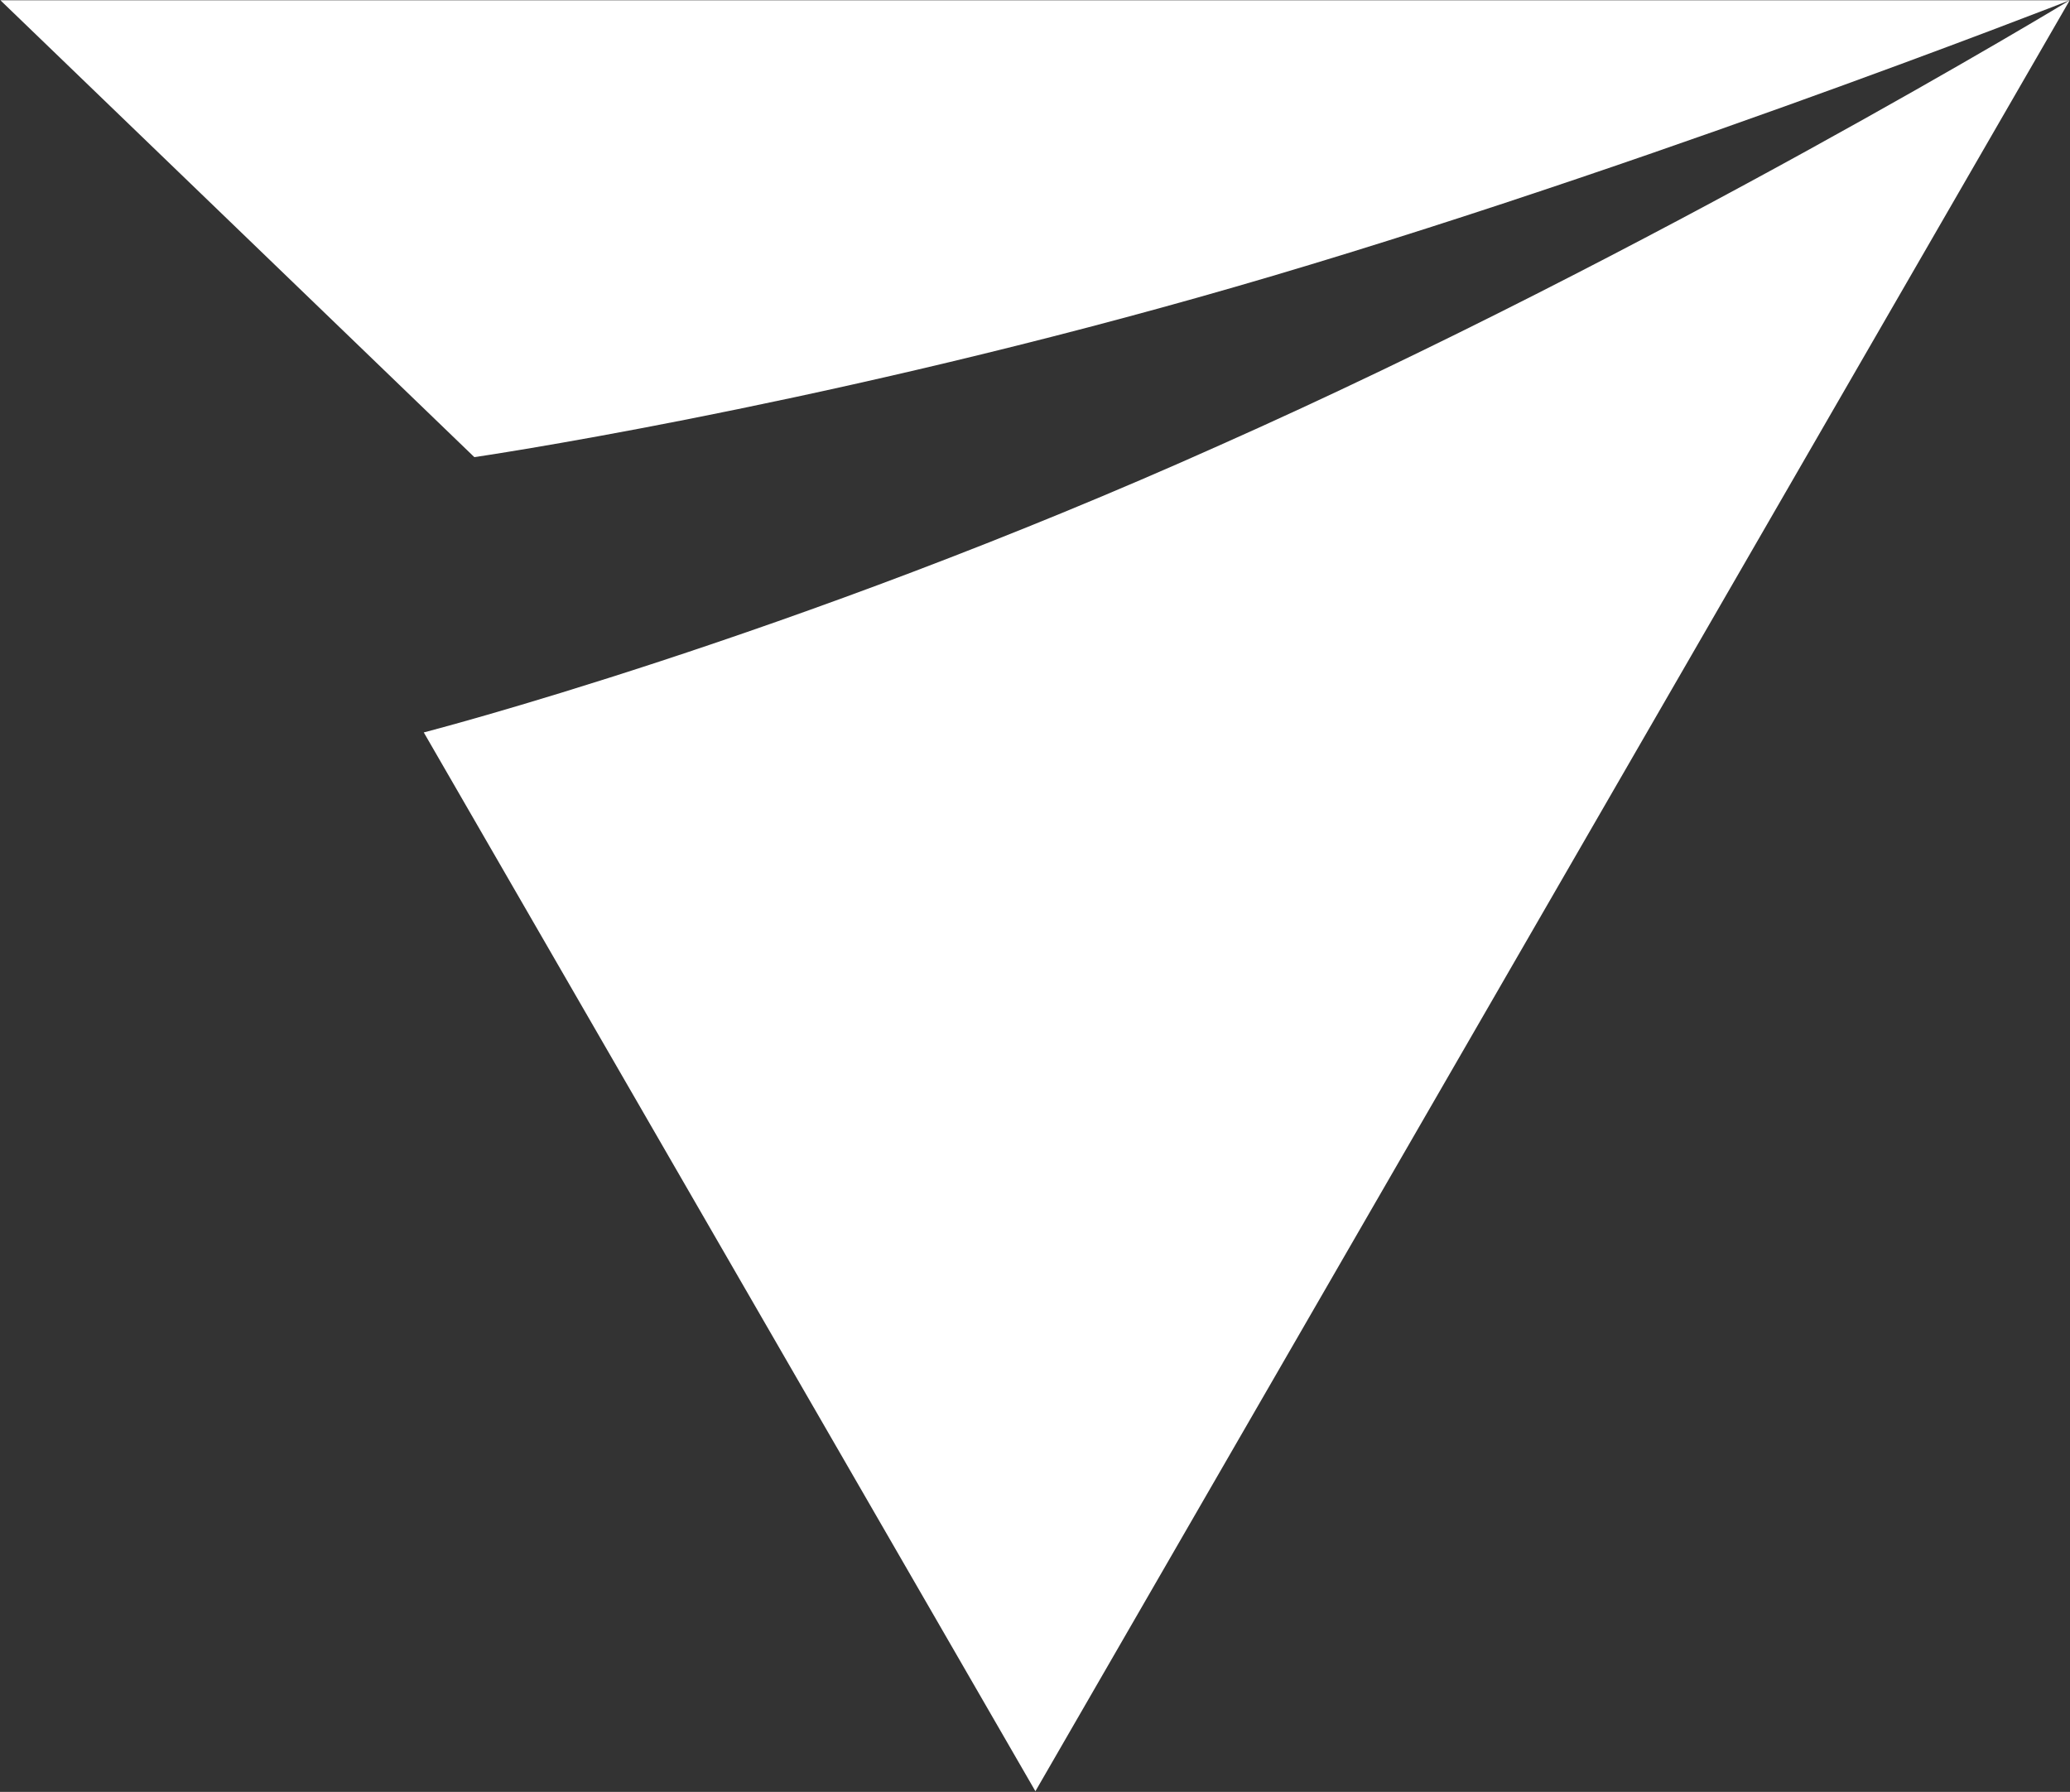
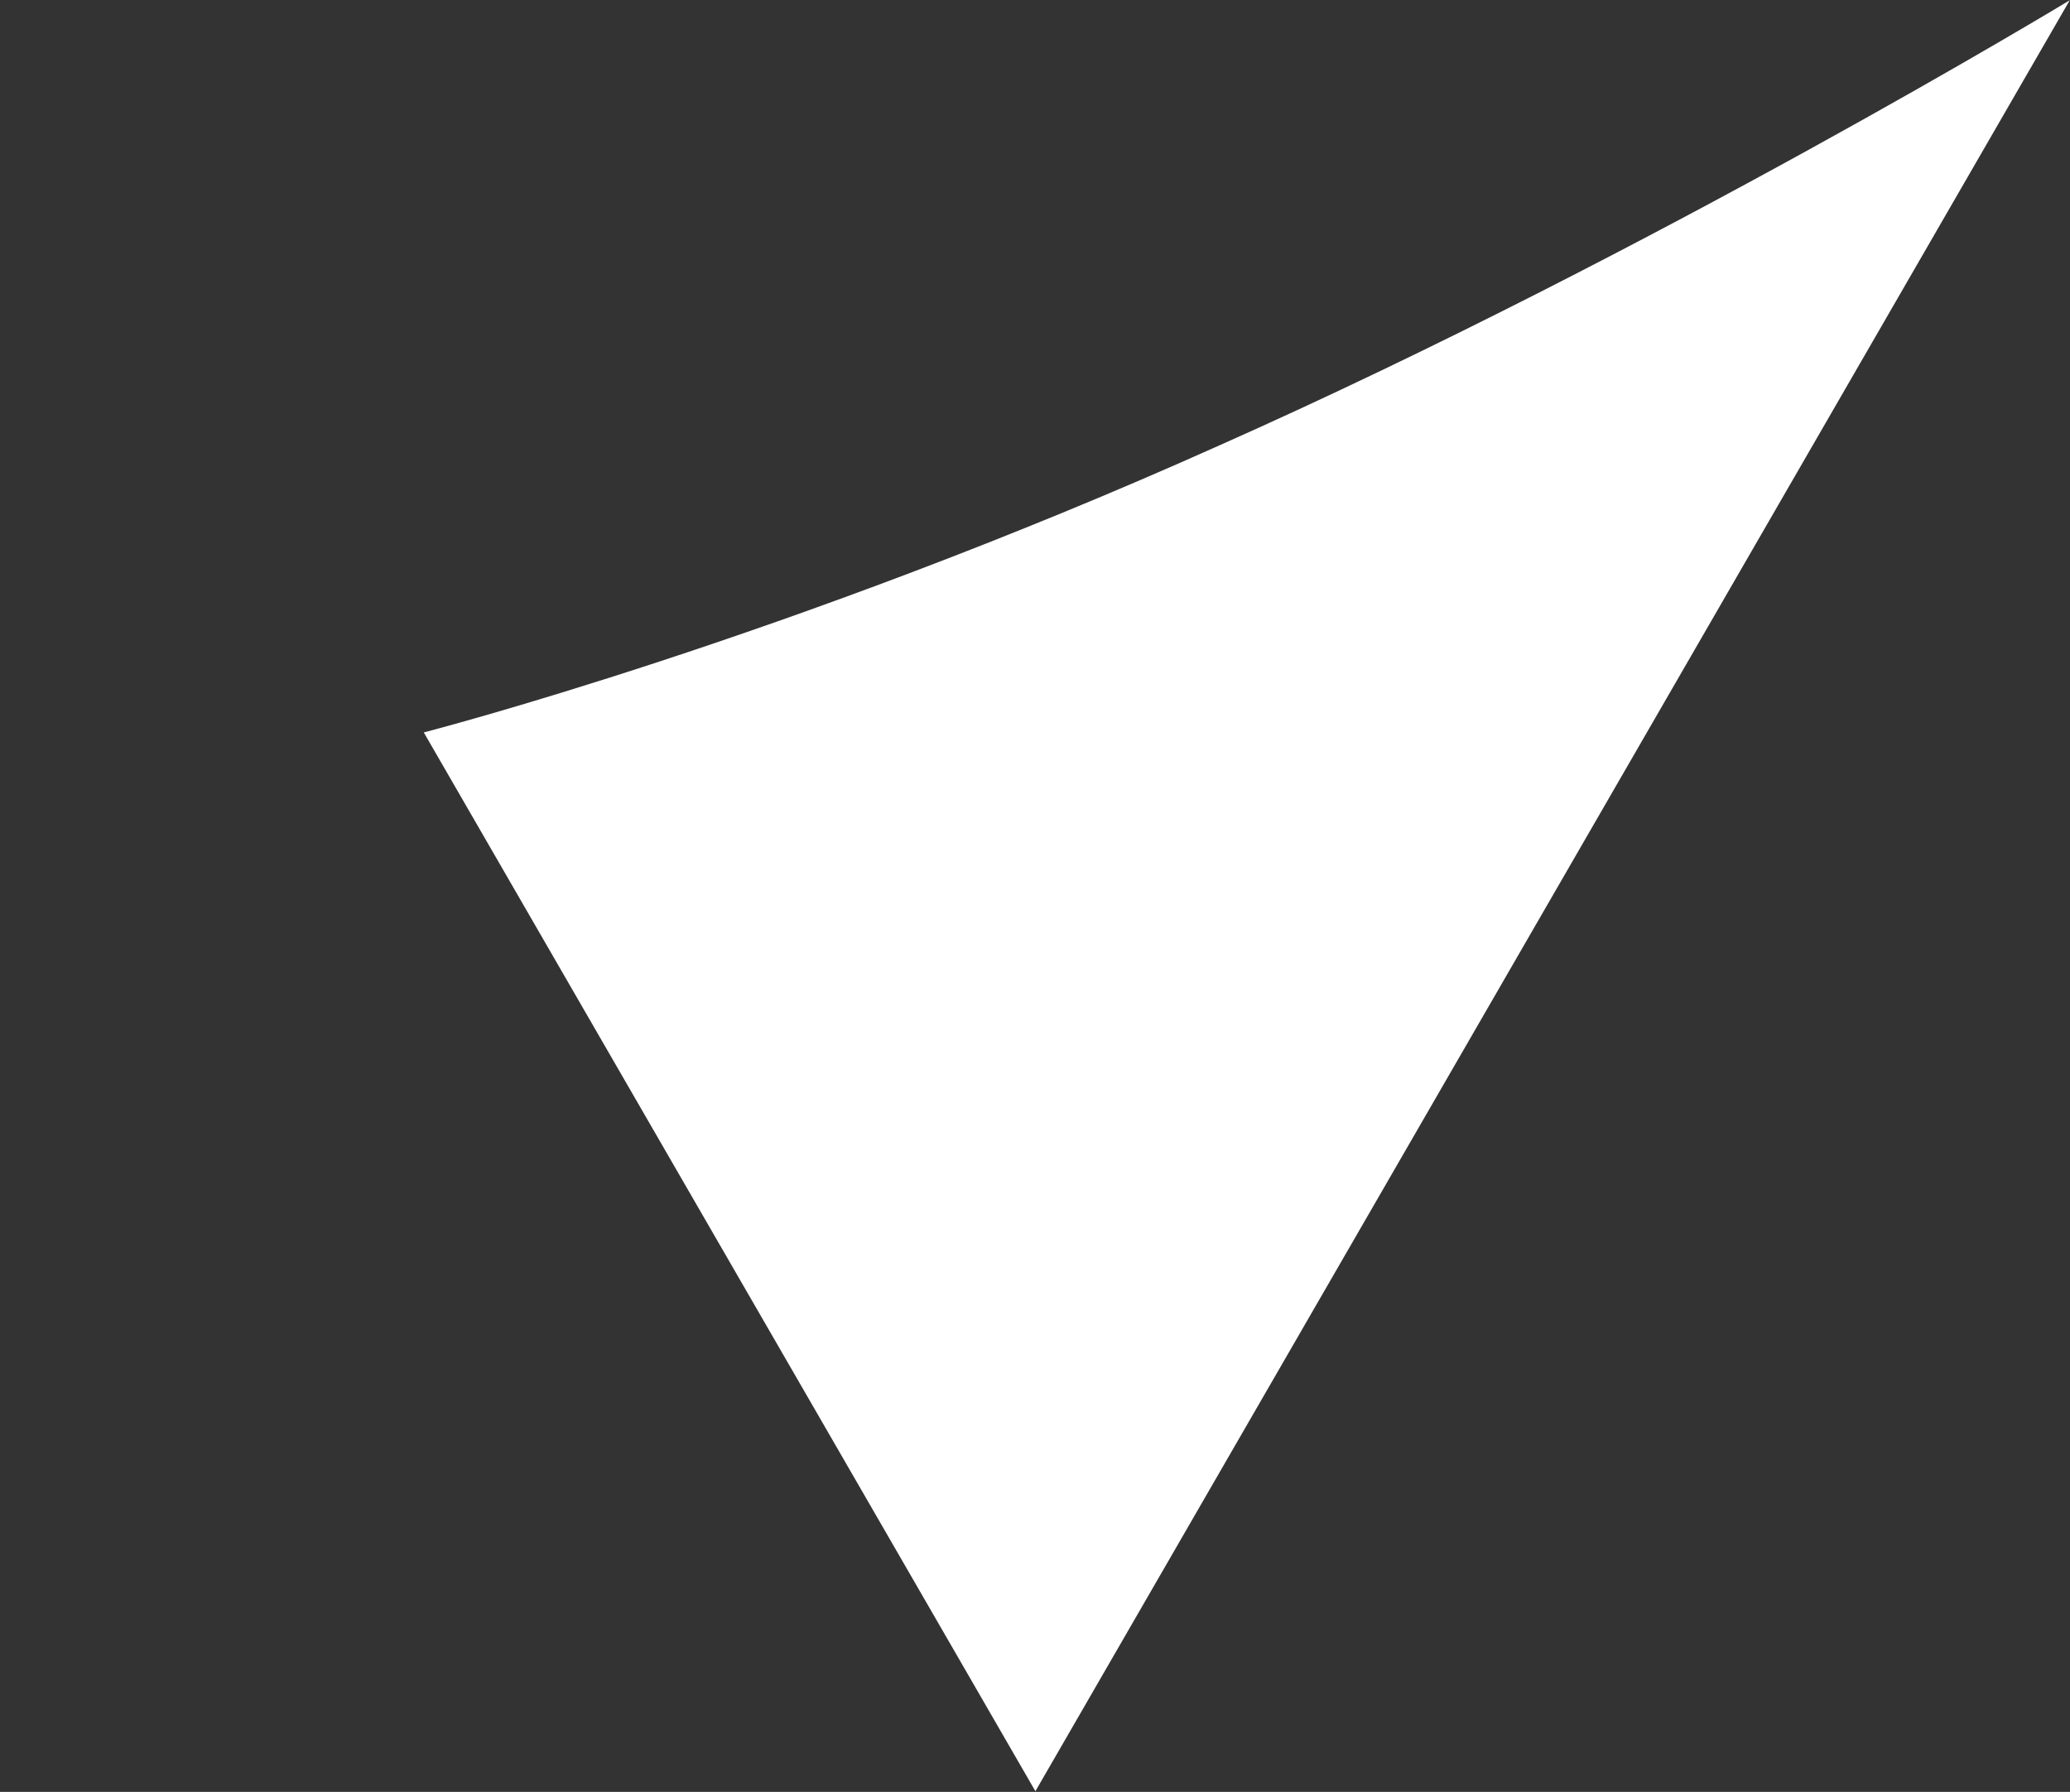
<svg xmlns="http://www.w3.org/2000/svg" version="1.2" viewBox="0 0 1547 1339" width="1547" height="1339">
  <rect x="0" y="0" width="1547" height="1339" fill="#333333" stroke="none" />
  <title>MYS</title>
  <style>
		.s0 { fill: #ffffff } 
	</style>
  <g id="Clip-Path">
    <g id="Layer">
      <path id="Layer" class="s0" d="m912 332.5c-323.2 144.9-595.3 214.8-595.3 214.8l457.1 791.2 773-1338.3c0 0-310.4 188.1-634.8 332.3z" />
-       <path id="Layer" class="s0" d="m354.5 341.6c0 0 242.8-35.3 540.4-119.2 298.9-84 651.9-222.2 651.9-222.2h-1546.5z" />
    </g>
  </g>
</svg>